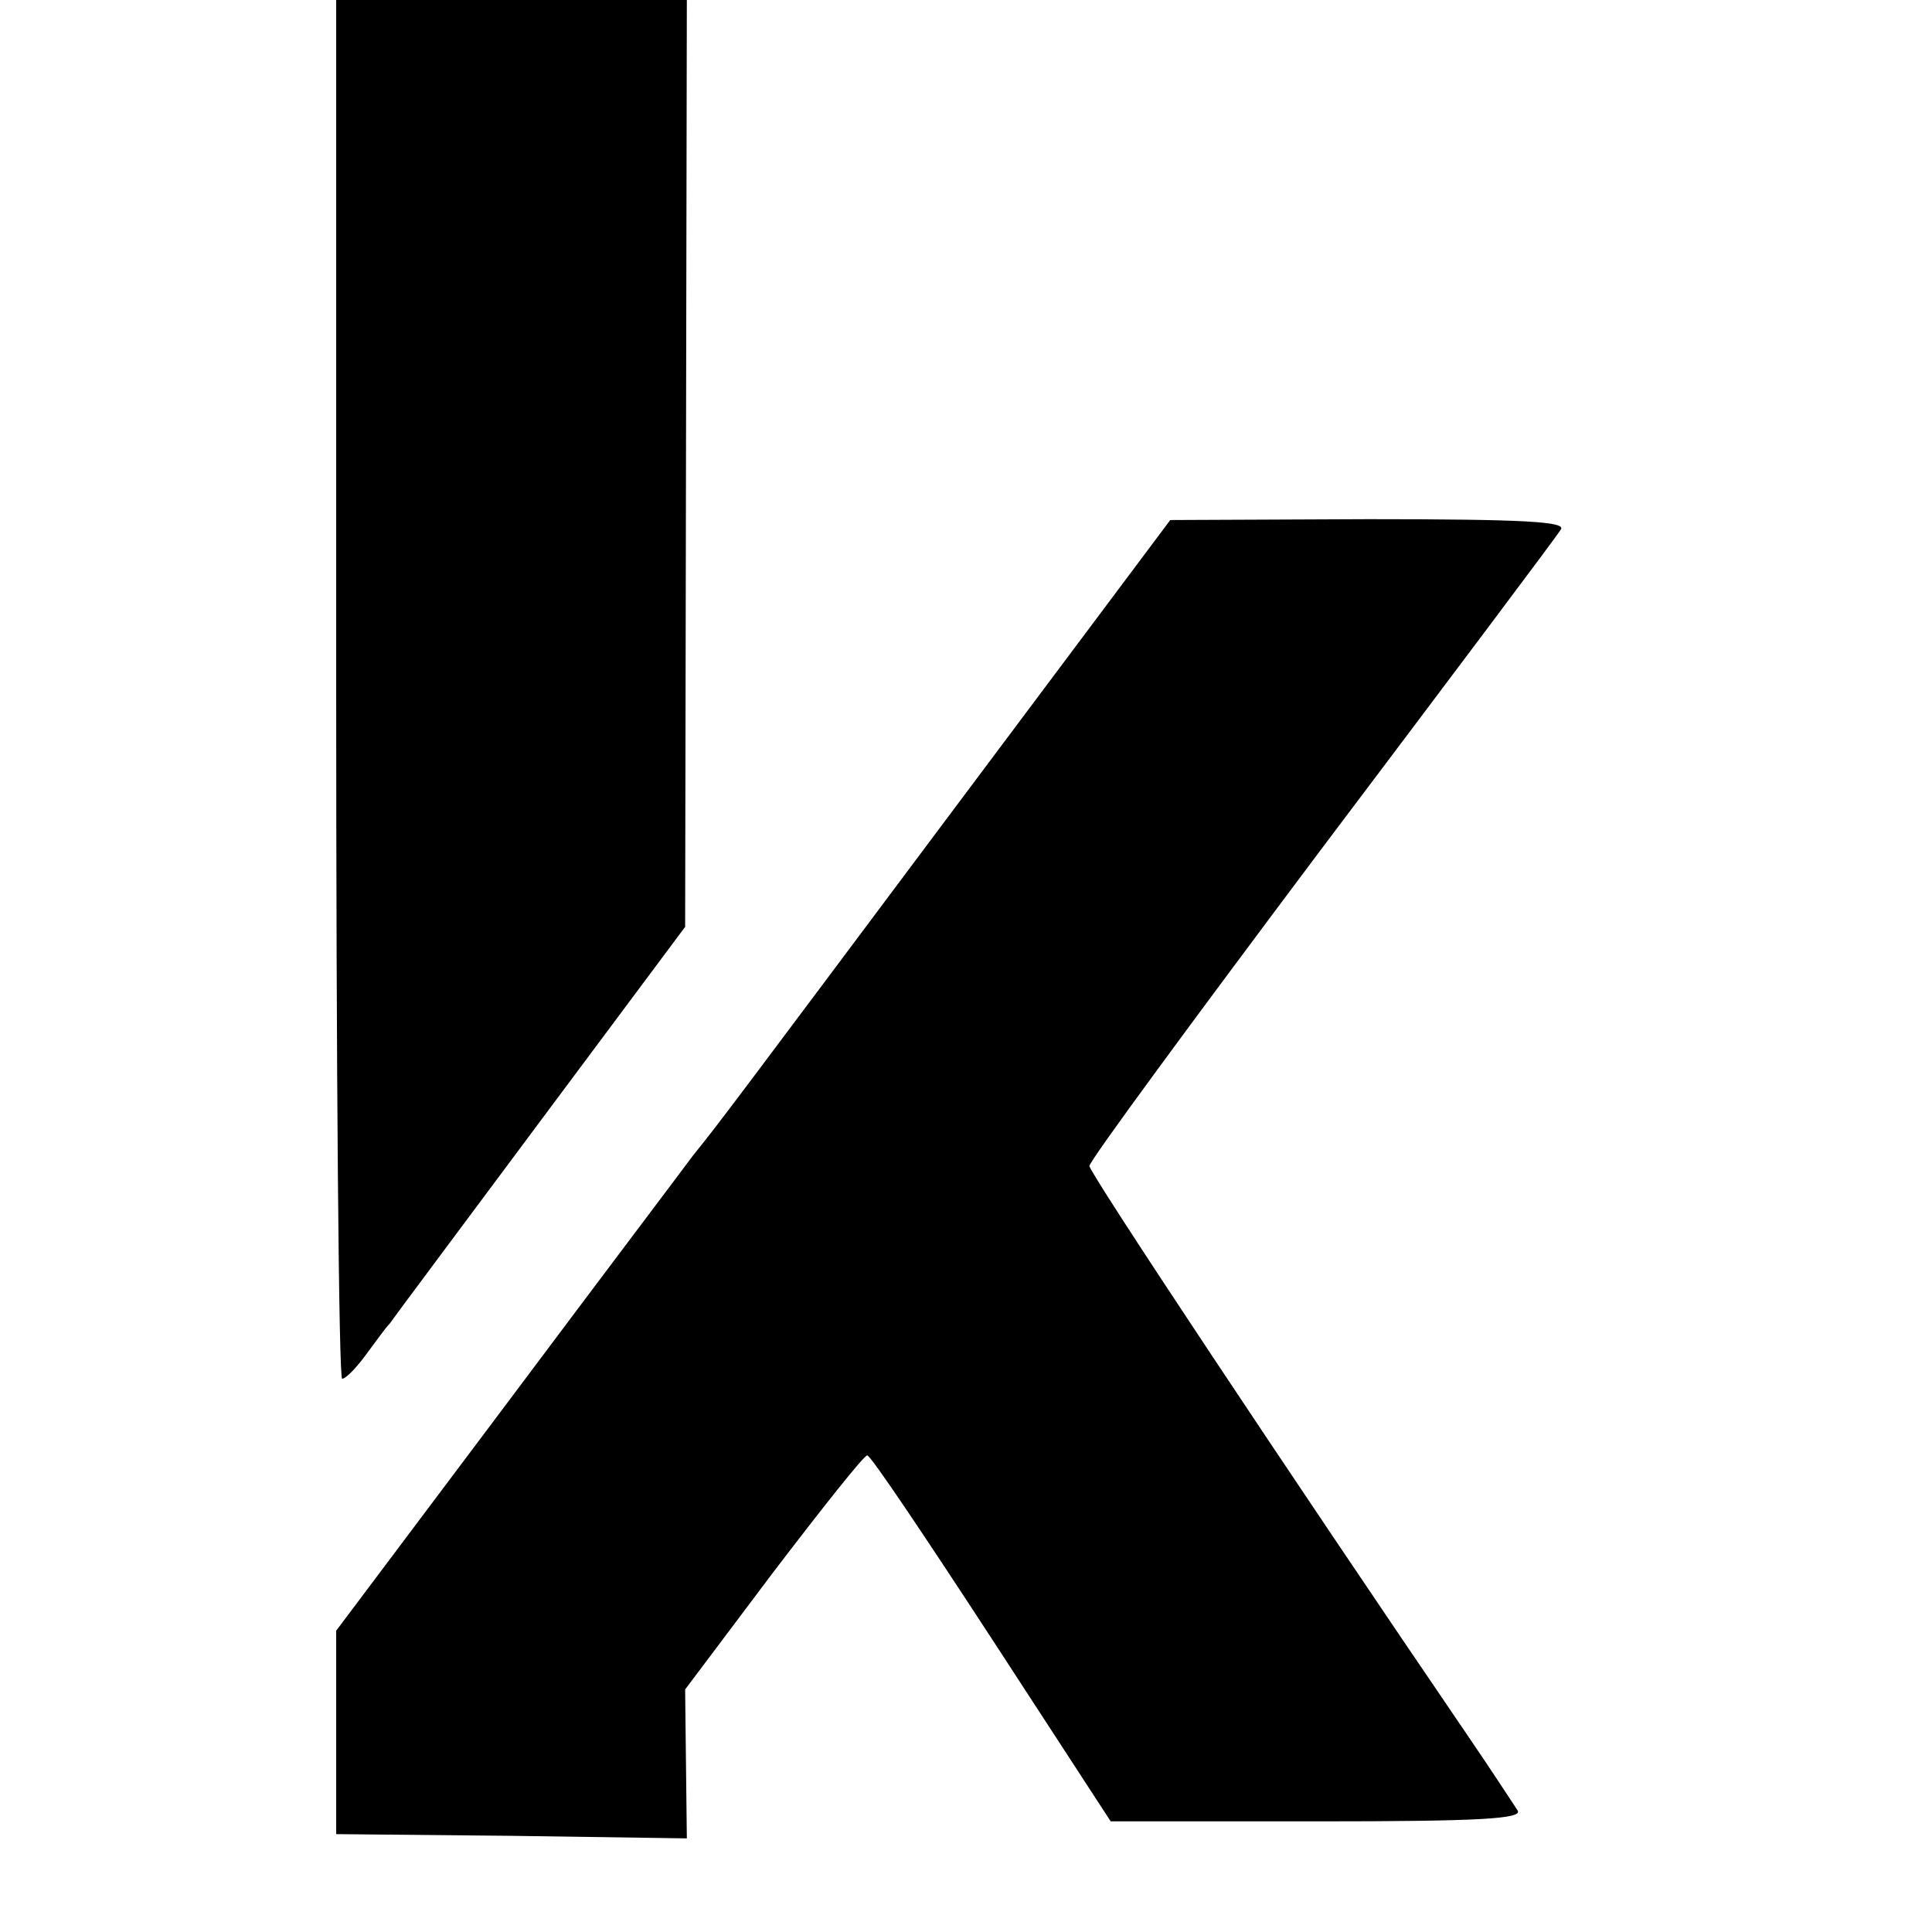
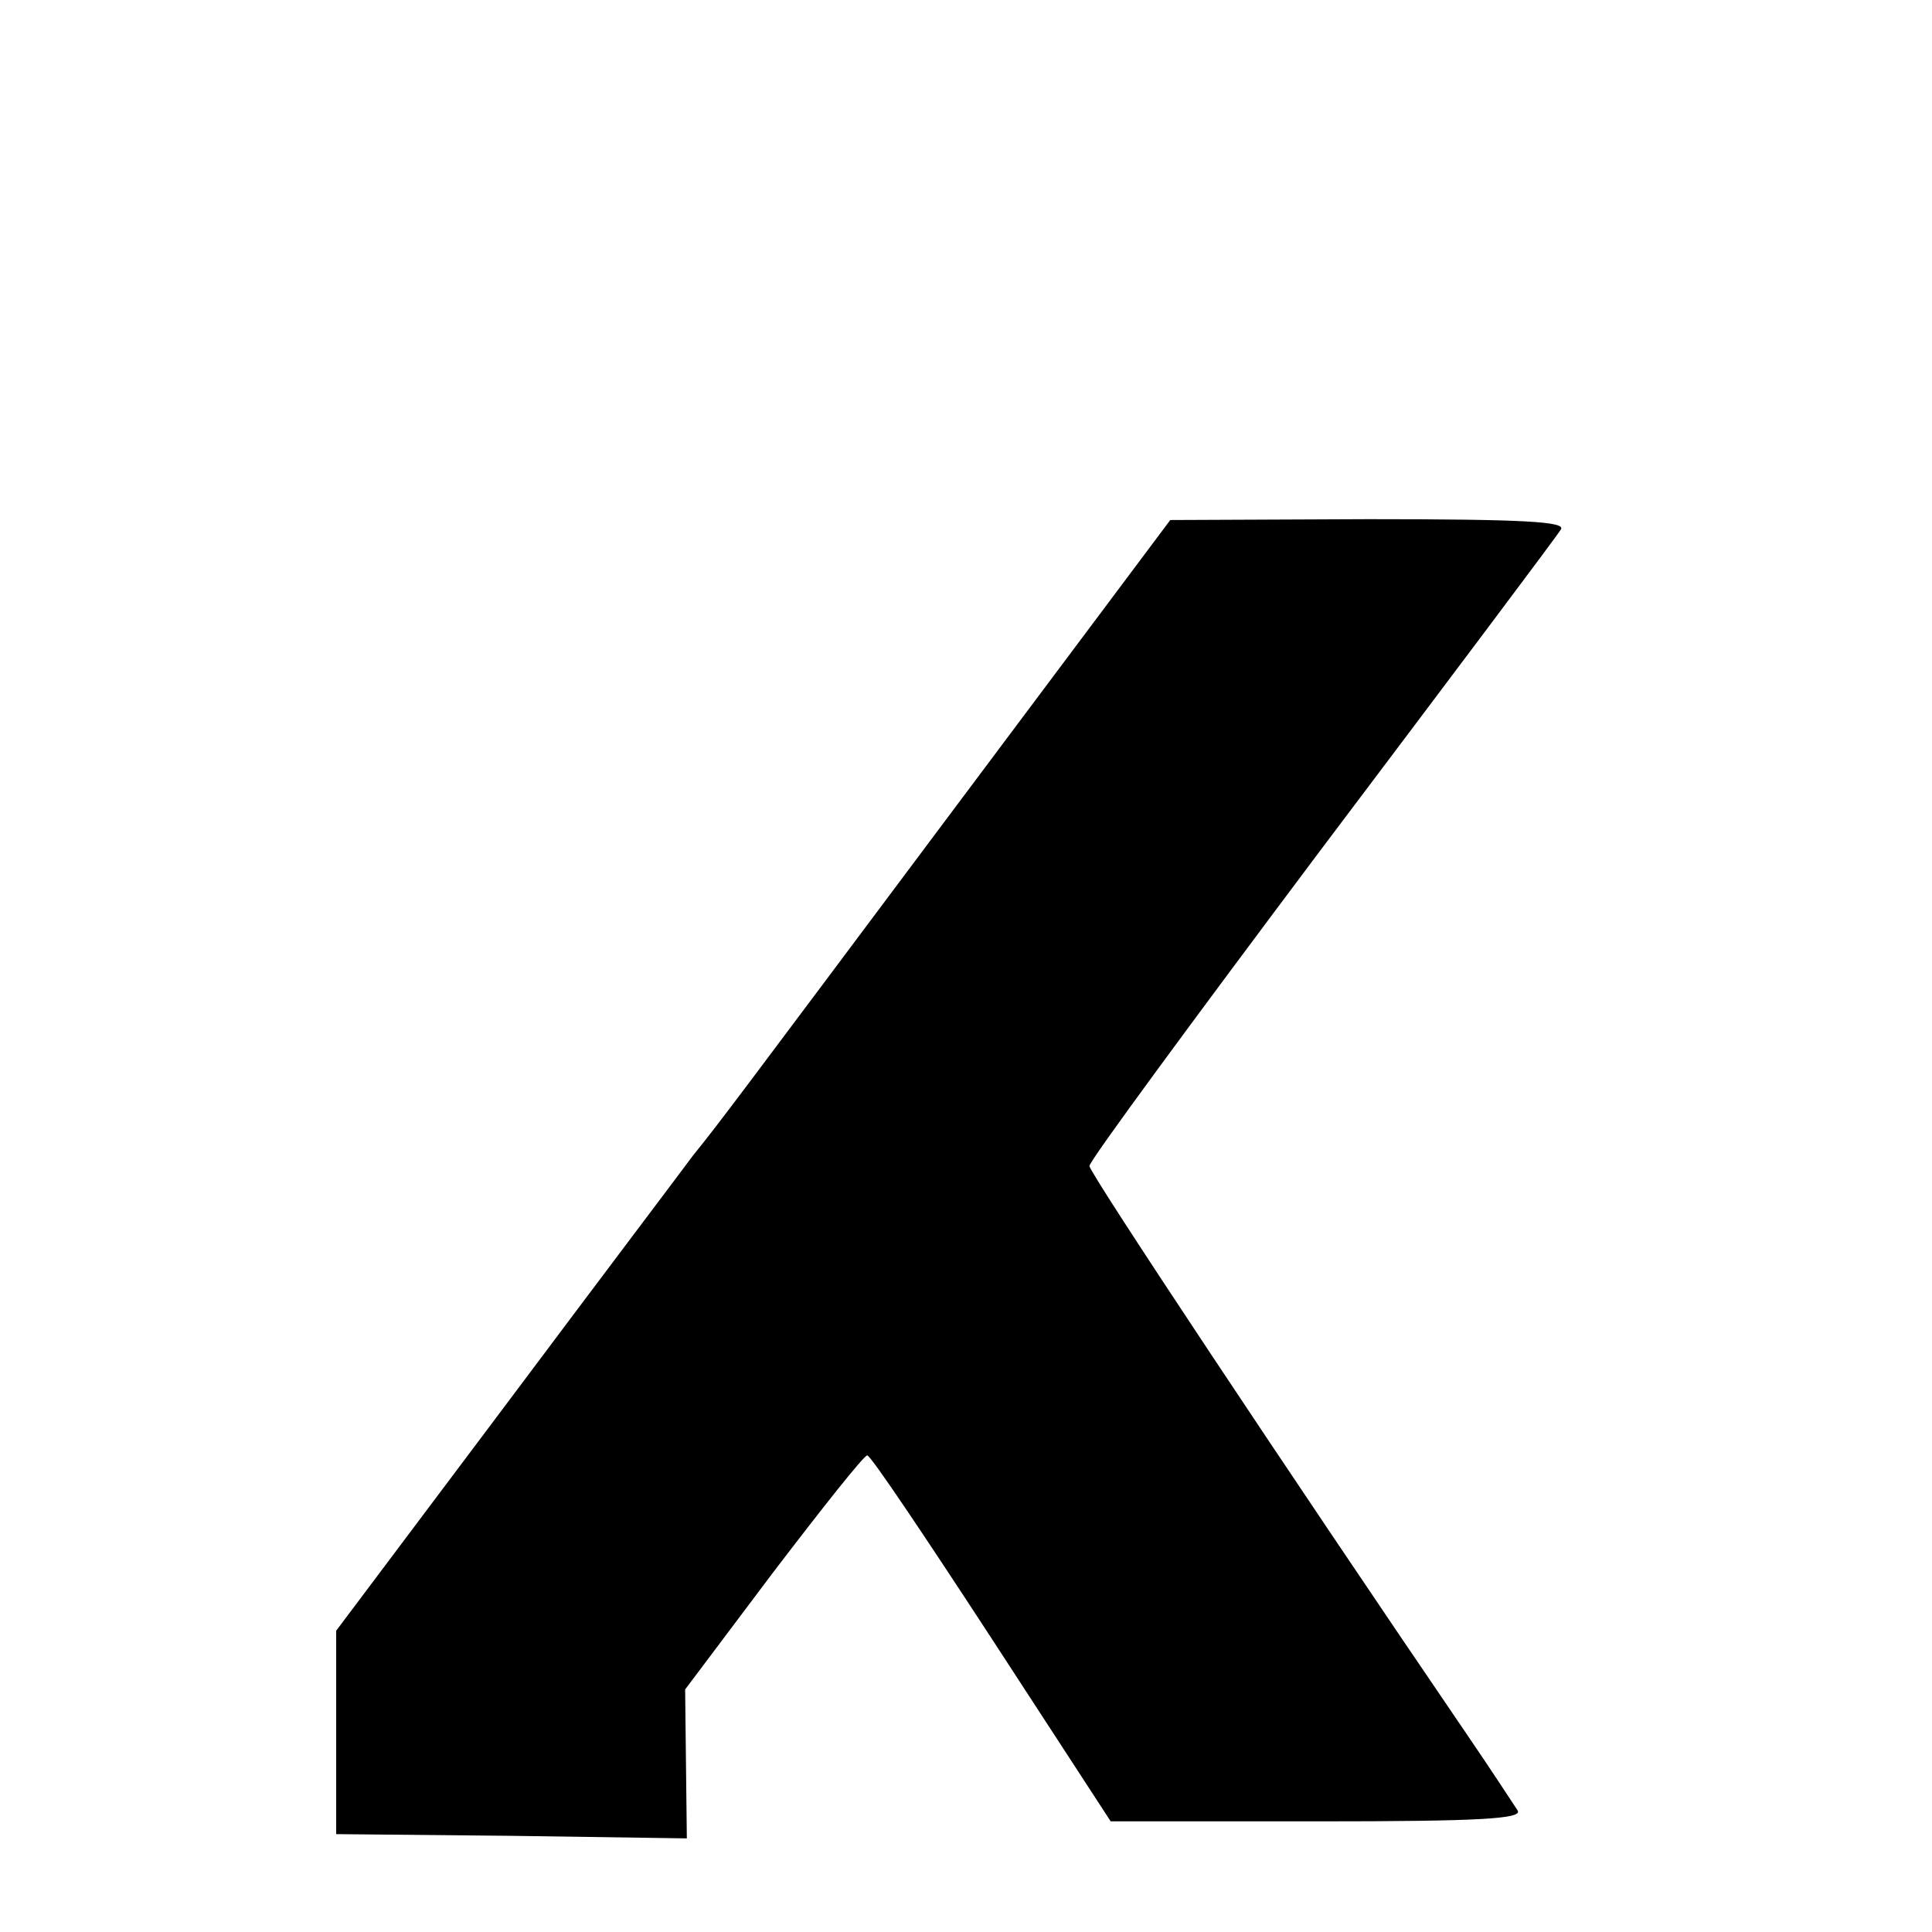
<svg xmlns="http://www.w3.org/2000/svg" version="1.0" width="227pt" height="227pt" viewBox="0 0 227 227" preserveAspectRatio="xMidYMid meet">
  <g transform="translate(0,227) scale(0.1,-0.1)" fill="#000000" stroke="none">
-     <path d="M395 1460 c0 -445 3 -810 7 -810 4 0 16 12 27 27 12 16 24 33 29 38 4 6 84 113 177 238 l170 228 1 544 1 545 -206 0 -206 0 0 -810z" />
    <path d="M1122 1321 c-267 -357 -275 -368 -308 -409 -11 -15 -110 -146 -220 -293 l-199 -265 0 -120 0 -119 206 -2 206 -3 -1 87 -1 88 103 137 c58 76 107 138 111 138 4 0 69 -97 146 -215 l140 -215 243 0 c192 0 242 3 235 13 -4 6 -30 46 -58 87 -212 311 -445 662 -445 670 0 6 123 173 273 373 150 199 277 368 281 375 6 9 -42 12 -226 12 l-233 -1 -253 -338z" />
  </g>
</svg>